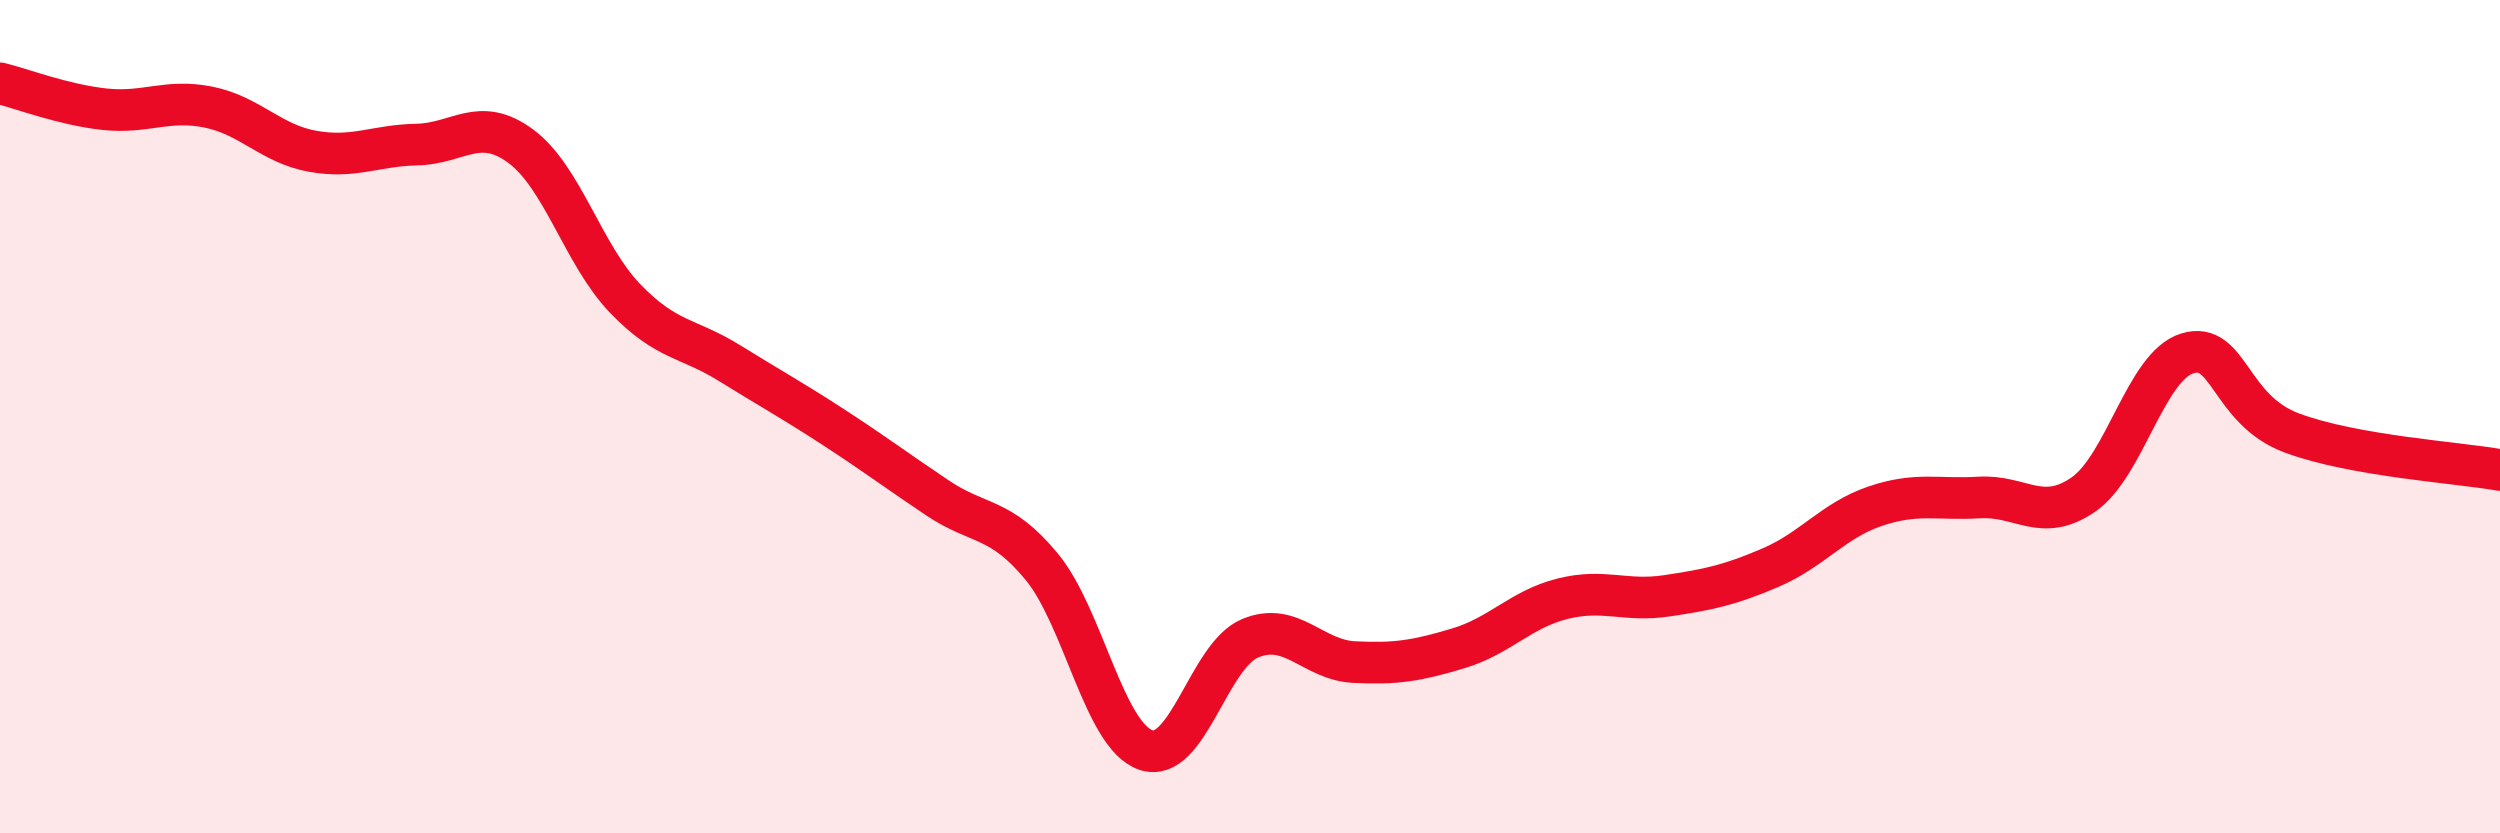
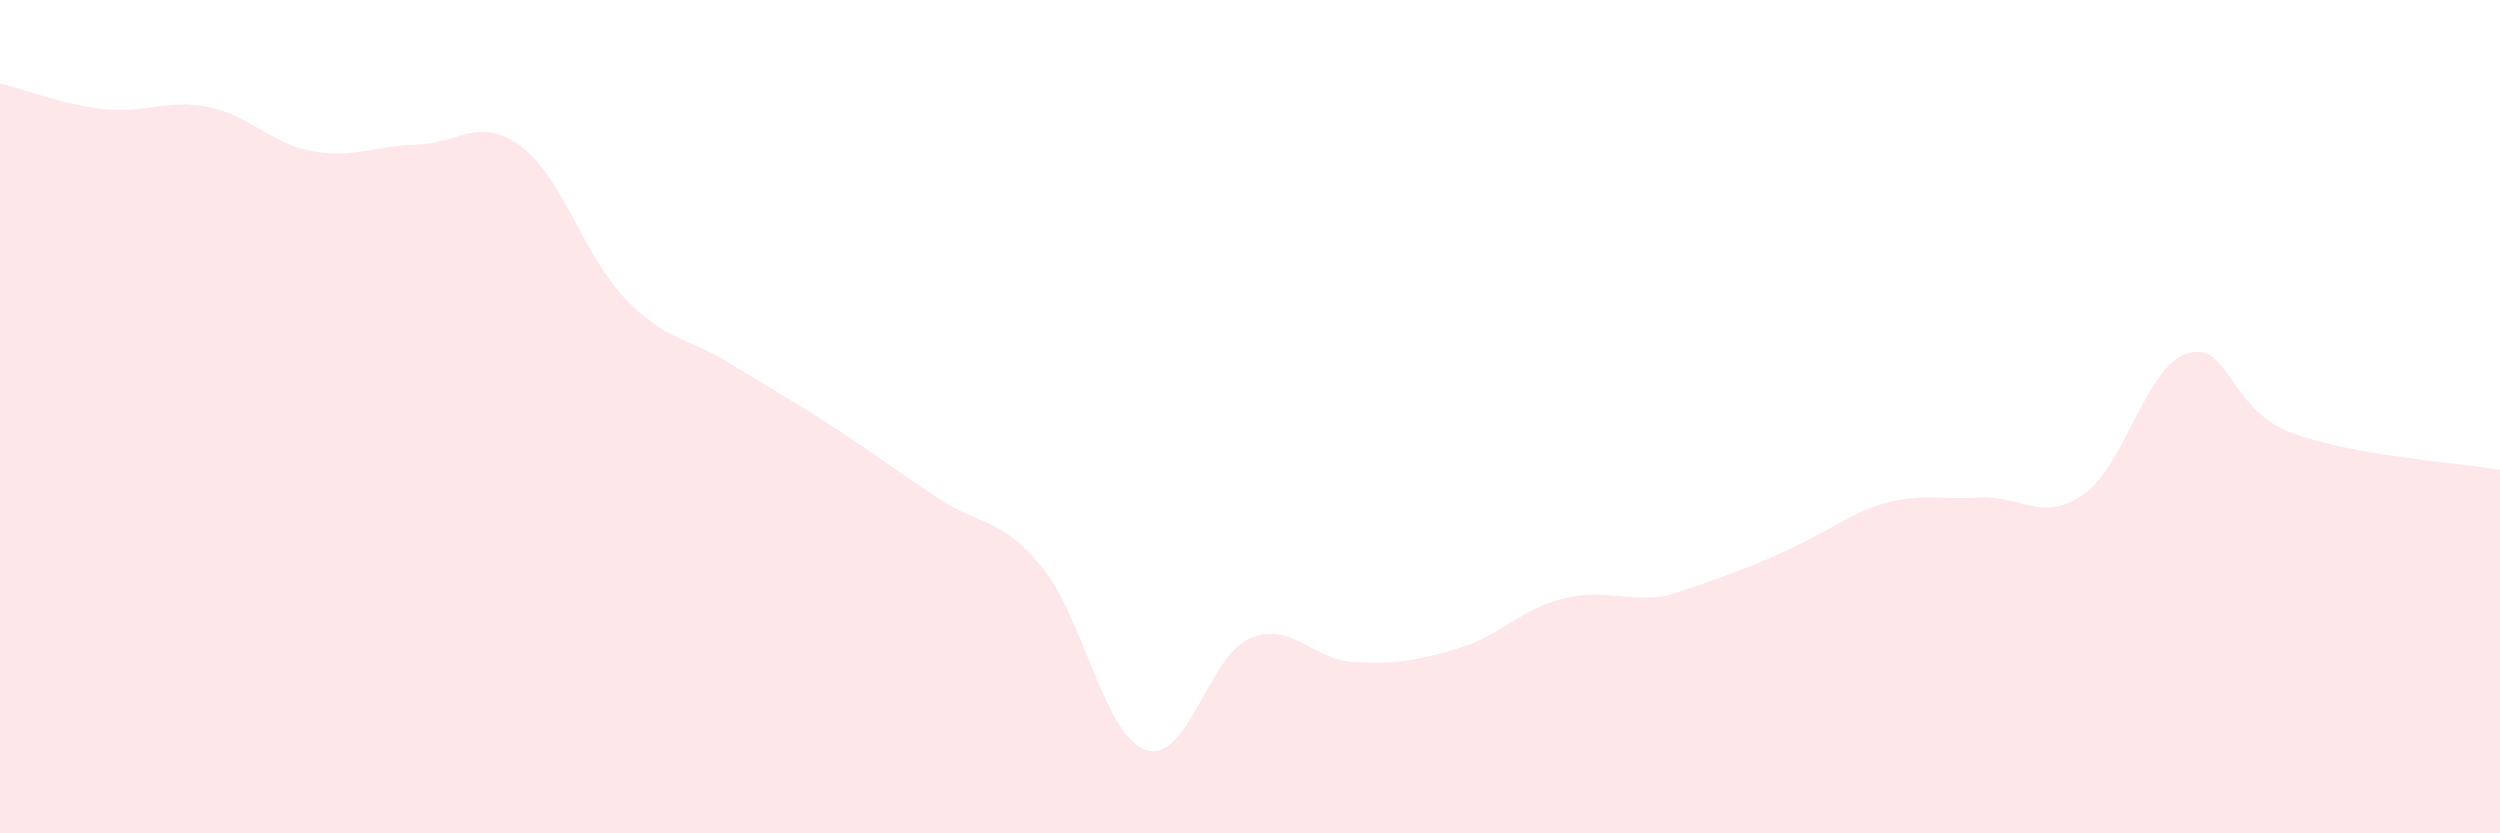
<svg xmlns="http://www.w3.org/2000/svg" width="60" height="20" viewBox="0 0 60 20">
-   <path d="M 0,2 C 0.5,2.12 1.5,2.51 2.5,2.62 C 3.5,2.73 4,2.37 5,2.57 C 6,2.77 6.5,3.45 7.5,3.63 C 8.5,3.81 9,3.49 10,3.47 C 11,3.45 11.5,2.77 12.5,3.51 C 13.5,4.25 14,6.12 15,7.16 C 16,8.2 16.5,8.09 17.5,8.71 C 18.5,9.33 19,9.6 20,10.25 C 21,10.9 21.5,11.28 22.5,11.95 C 23.5,12.62 24,12.39 25,13.6 C 26,14.81 26.5,17.66 27.5,18 C 28.5,18.34 29,15.74 30,15.32 C 31,14.9 31.5,15.84 32.5,15.89 C 33.5,15.94 34,15.86 35,15.56 C 36,15.26 36.5,14.62 37.5,14.37 C 38.5,14.12 39,14.45 40,14.3 C 41,14.15 41.5,14.05 42.5,13.62 C 43.5,13.19 44,12.49 45,12.15 C 46,11.81 46.5,12 47.5,11.94 C 48.5,11.88 49,12.56 50,11.87 C 51,11.18 51.5,8.78 52.5,8.48 C 53.5,8.18 53.5,9.83 55,10.39 C 56.5,10.95 59,11.1 60,11.28L60 20L0 20Z" fill="#EB0A25" opacity="0.1" stroke-linecap="round" stroke-linejoin="round" />
-   <path d="M 0,2 C 0.5,2.12 1.5,2.51 2.5,2.62 C 3.5,2.73 4,2.37 5,2.57 C 6,2.77 6.5,3.45 7.5,3.63 C 8.5,3.81 9,3.49 10,3.47 C 11,3.45 11.5,2.77 12.5,3.51 C 13.5,4.25 14,6.12 15,7.16 C 16,8.2 16.5,8.09 17.5,8.71 C 18.5,9.33 19,9.6 20,10.25 C 21,10.9 21.5,11.28 22.5,11.95 C 23.5,12.62 24,12.39 25,13.6 C 26,14.81 26.5,17.66 27.5,18 C 28.5,18.34 29,15.74 30,15.32 C 31,14.9 31.5,15.84 32.5,15.89 C 33.5,15.94 34,15.86 35,15.56 C 36,15.26 36.5,14.62 37.5,14.37 C 38.5,14.12 39,14.45 40,14.3 C 41,14.15 41.5,14.05 42.5,13.62 C 43.5,13.19 44,12.49 45,12.15 C 46,11.81 46.5,12 47.5,11.94 C 48.5,11.88 49,12.56 50,11.87 C 51,11.18 51.5,8.78 52.5,8.48 C 53.5,8.18 53.5,9.83 55,10.39 C 56.5,10.95 59,11.1 60,11.28" stroke="#EB0A25" stroke-width="1" fill="none" stroke-linecap="round" stroke-linejoin="round" />
+   <path d="M 0,2 C 0.5,2.12 1.5,2.51 2.5,2.62 C 3.5,2.73 4,2.37 5,2.57 C 6,2.77 6.5,3.45 7.5,3.63 C 8.5,3.81 9,3.49 10,3.47 C 11,3.45 11.5,2.77 12.5,3.51 C 13.5,4.25 14,6.12 15,7.16 C 16,8.2 16.5,8.09 17.5,8.71 C 18.5,9.33 19,9.6 20,10.25 C 21,10.9 21.5,11.28 22.5,11.95 C 23.5,12.62 24,12.39 25,13.6 C 26,14.81 26.5,17.66 27.5,18 C 28.5,18.34 29,15.74 30,15.32 C 31,14.9 31.5,15.84 32.5,15.89 C 33.5,15.94 34,15.86 35,15.56 C 36,15.26 36.5,14.62 37.5,14.37 C 38.5,14.12 39,14.45 40,14.3 C 43.5,13.19 44,12.49 45,12.15 C 46,11.81 46.5,12 47.5,11.94 C 48.5,11.88 49,12.56 50,11.87 C 51,11.18 51.5,8.78 52.5,8.48 C 53.5,8.18 53.5,9.83 55,10.39 C 56.5,10.95 59,11.1 60,11.28L60 20L0 20Z" fill="#EB0A25" opacity="0.1" stroke-linecap="round" stroke-linejoin="round" />
</svg>